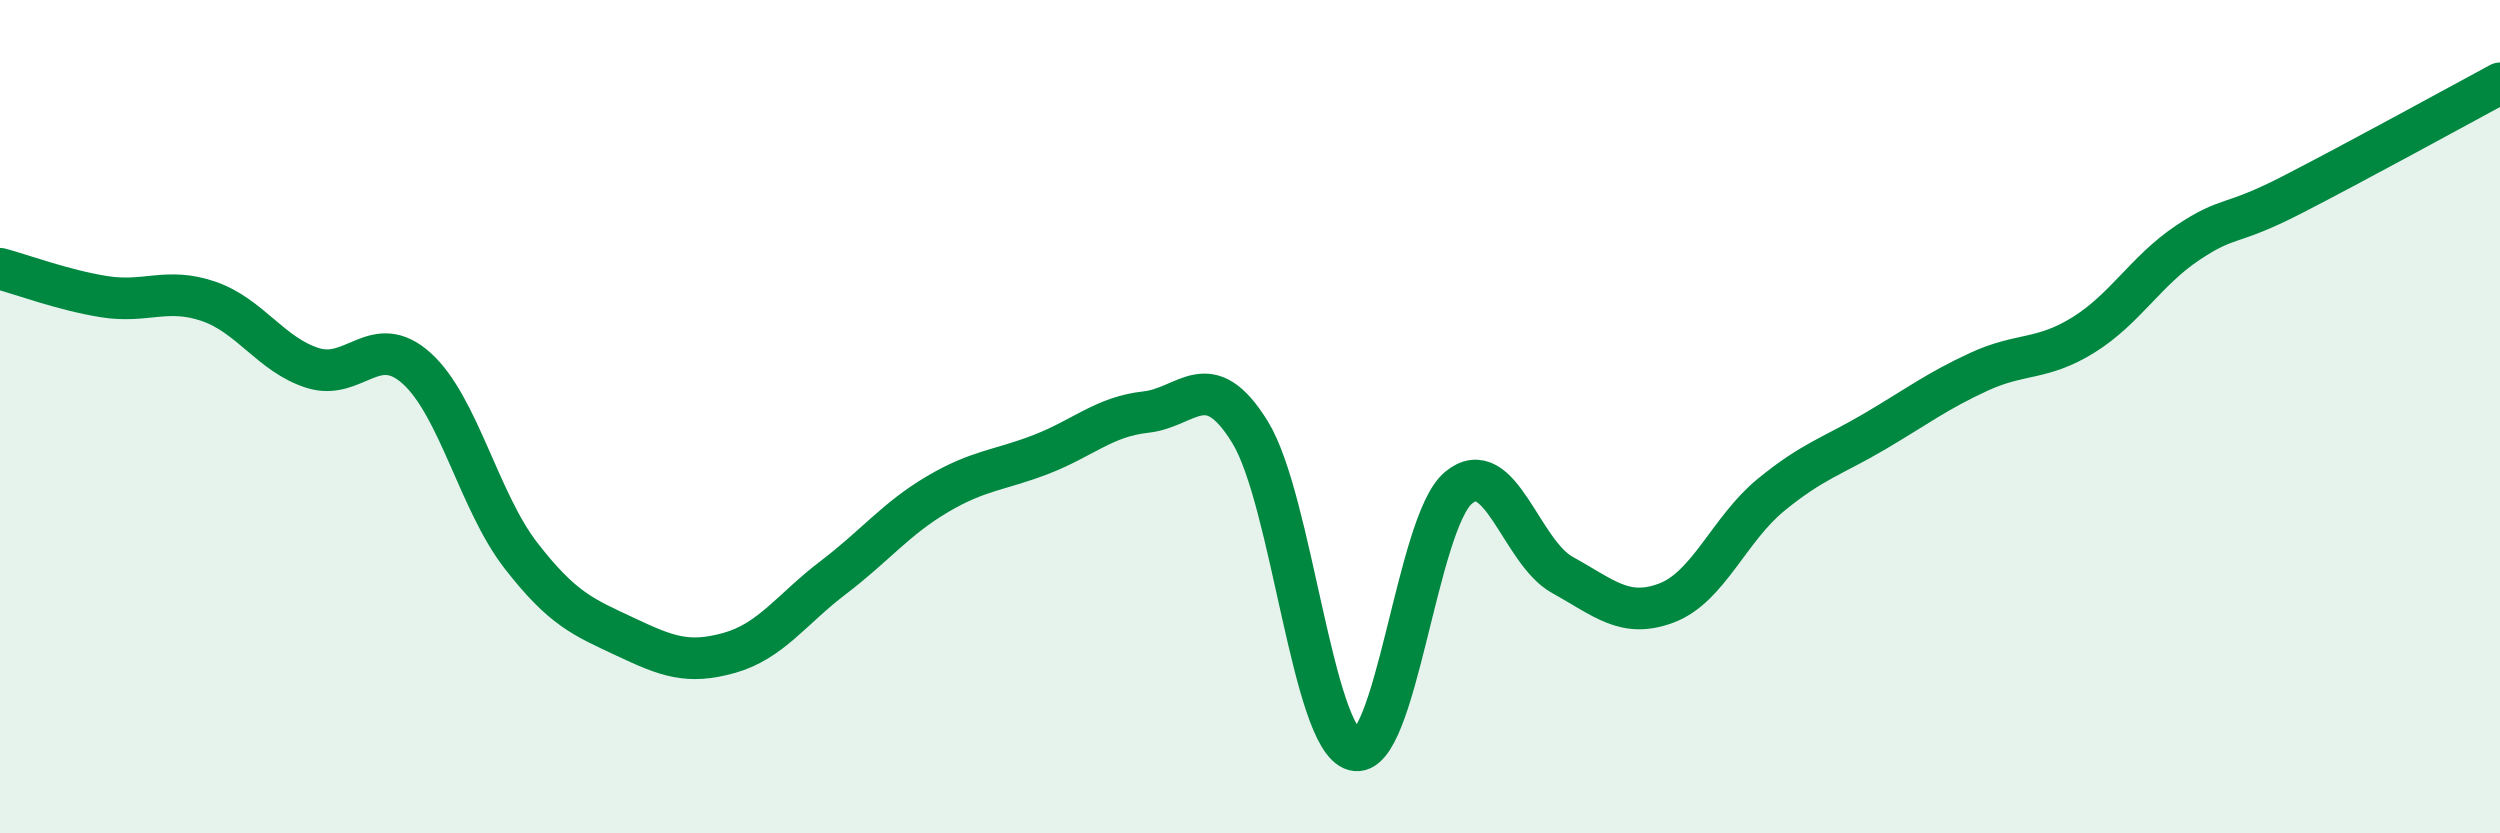
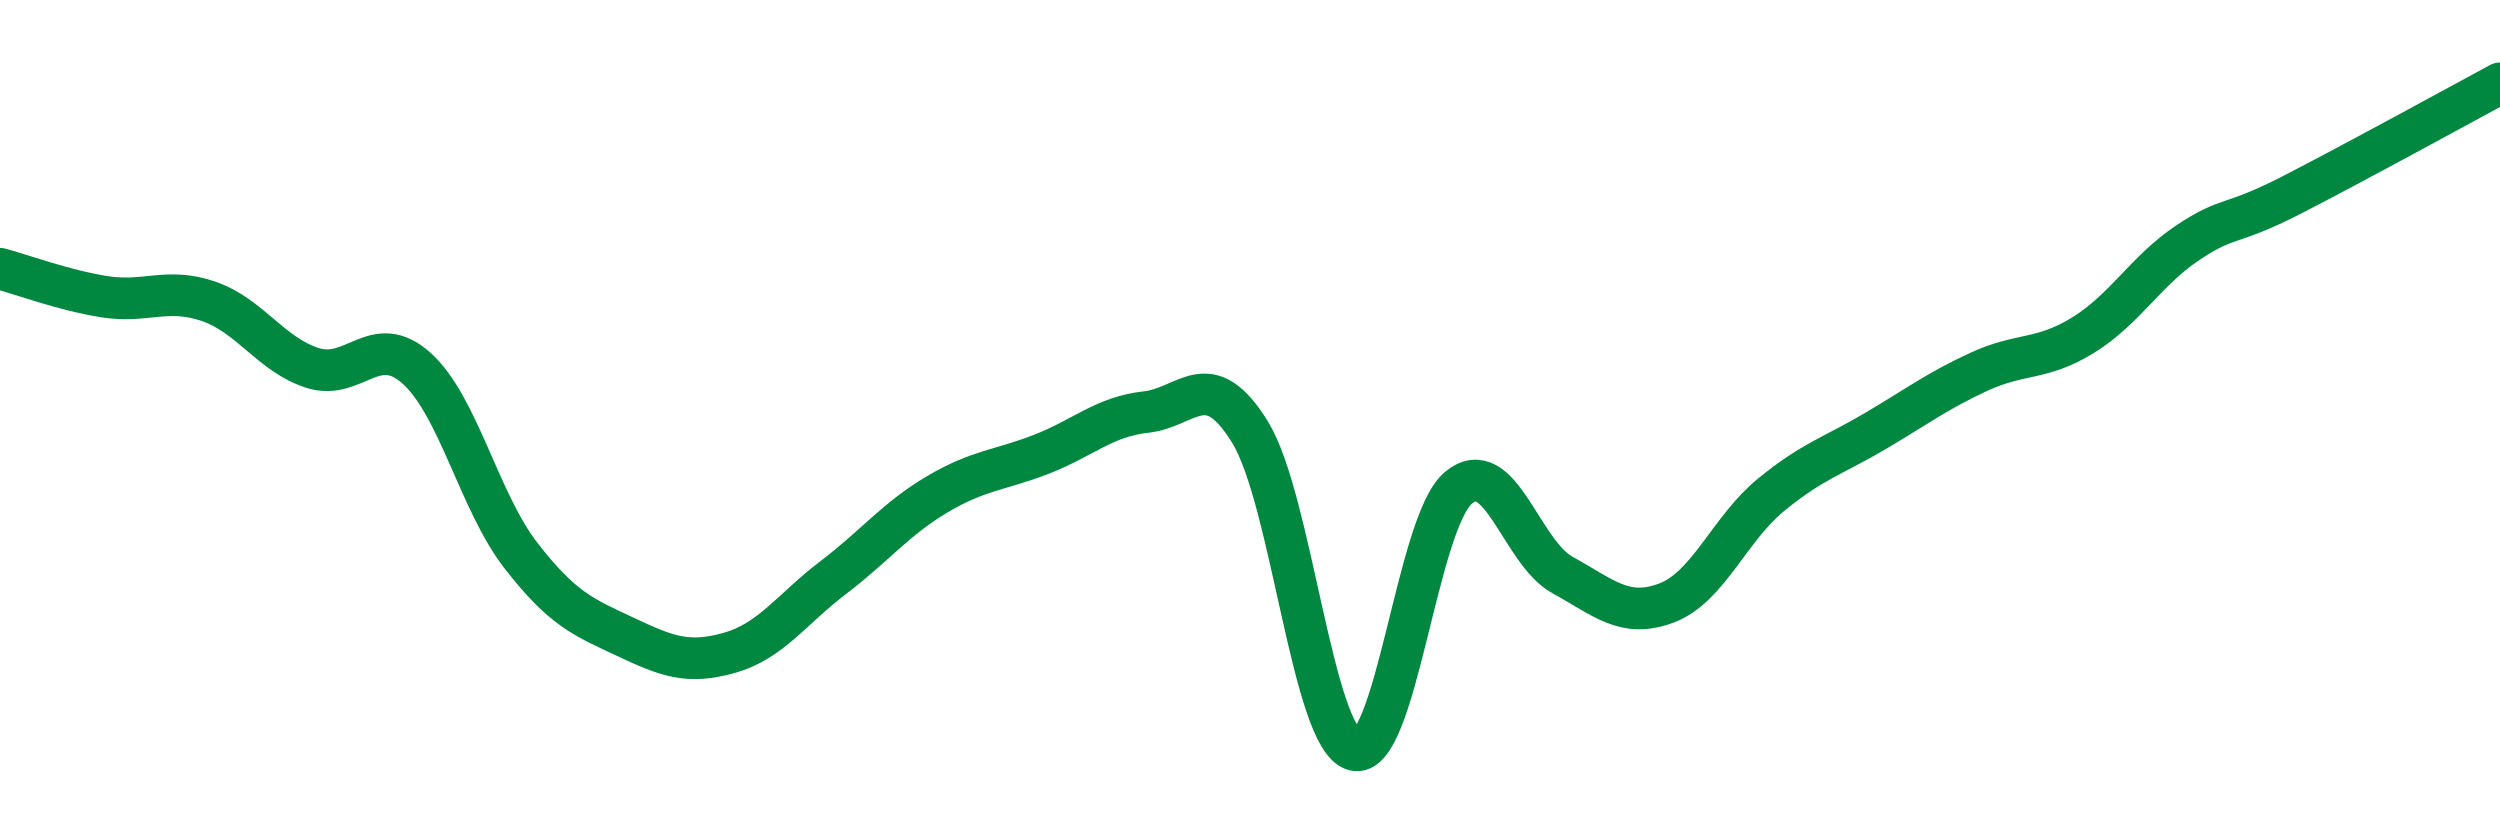
<svg xmlns="http://www.w3.org/2000/svg" width="60" height="20" viewBox="0 0 60 20">
-   <path d="M 0,6.45 C 0.5,6.58 1.5,6.96 2.5,7.12 C 3.5,7.28 4,6.89 5,7.23 C 6,7.57 6.5,8.51 7.5,8.83 C 8.5,9.15 9,7.94 10,8.84 C 11,9.74 11.5,12.04 12.5,13.33 C 13.5,14.62 14,14.81 15,15.28 C 16,15.75 16.5,15.95 17.5,15.67 C 18.5,15.39 19,14.62 20,13.86 C 21,13.1 21.5,12.45 22.5,11.86 C 23.5,11.27 24,11.29 25,10.9 C 26,10.51 26.5,10 27.5,9.89 C 28.5,9.78 29,8.75 30,10.37 C 31,11.99 31.5,17.73 32.5,18 C 33.5,18.27 34,12.55 35,11.71 C 36,10.87 36.5,13.25 37.5,13.8 C 38.5,14.35 39,14.85 40,14.47 C 41,14.09 41.5,12.7 42.5,11.88 C 43.5,11.06 44,10.94 45,10.35 C 46,9.76 46.5,9.38 47.5,8.92 C 48.5,8.46 49,8.66 50,8.04 C 51,7.42 51.5,6.5 52.5,5.83 C 53.5,5.16 53.5,5.45 55,4.68 C 56.5,3.91 59,2.54 60,2L60 20L0 20Z" fill="#008740" opacity="0.1" stroke-linecap="round" stroke-linejoin="round" />
  <path d="M 0,6.45 C 0.5,6.58 1.5,6.96 2.5,7.12 C 3.5,7.28 4,6.89 5,7.23 C 6,7.57 6.5,8.51 7.5,8.83 C 8.5,9.15 9,7.94 10,8.84 C 11,9.74 11.5,12.04 12.5,13.33 C 13.5,14.62 14,14.81 15,15.28 C 16,15.75 16.5,15.95 17.5,15.67 C 18.5,15.39 19,14.62 20,13.86 C 21,13.1 21.5,12.45 22.5,11.86 C 23.5,11.27 24,11.29 25,10.9 C 26,10.51 26.5,10 27.5,9.89 C 28.5,9.78 29,8.75 30,10.37 C 31,11.99 31.5,17.73 32.5,18 C 33.5,18.27 34,12.55 35,11.71 C 36,10.87 36.5,13.25 37.5,13.8 C 38.5,14.35 39,14.85 40,14.47 C 41,14.09 41.5,12.7 42.5,11.88 C 43.5,11.06 44,10.94 45,10.35 C 46,9.76 46.5,9.38 47.5,8.92 C 48.5,8.46 49,8.66 50,8.04 C 51,7.42 51.5,6.5 52.5,5.83 C 53.5,5.16 53.5,5.45 55,4.68 C 56.5,3.91 59,2.54 60,2" stroke="#008740" stroke-width="1" fill="none" stroke-linecap="round" stroke-linejoin="round" />
</svg>